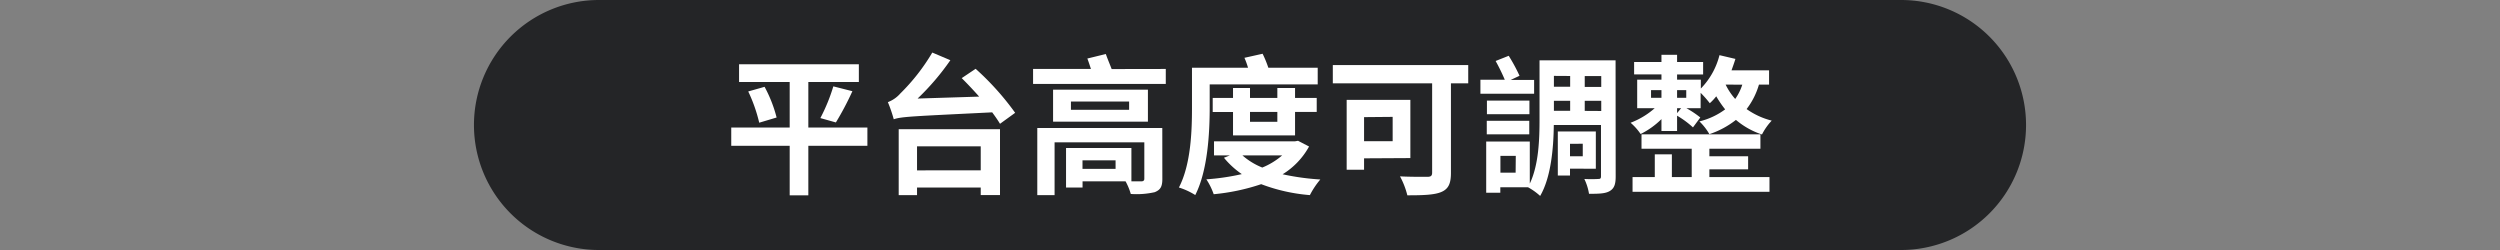
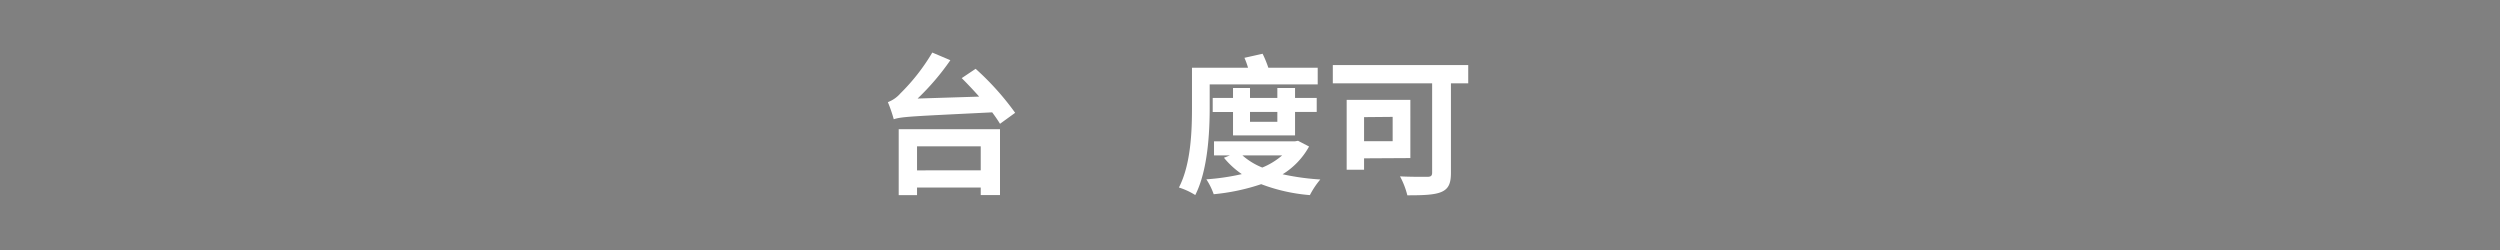
<svg xmlns="http://www.w3.org/2000/svg" id="圖層_1" data-name="圖層 1" width="480" height="48" viewBox="0 0 480 48">
  <rect x="0" y="0" width="480" height="48" fill="#808080" stroke="none" />
  <defs>
    <style>
      .cls-1 {
        fill: #242527;
      }

      .cls-2 {
        fill: #fff;
      }
    </style>
  </defs>
-   <path class="cls-1" d="M389,24a24,24,0,0,1-24,24H115A24,24,0,0,1,91,24h0A24,24,0,0,1,115,0H365a24,24,0,0,1,24,24Z" />
  <g>
-     <path class="cls-2" d="M166.54,28H155.2V37.5h-3.58V28H140.4V24.49h11.22V15.75H141.9V12.34h23v3.41H155.2v8.74h11.34ZM146.8,16.67a25.63,25.63,0,0,1,2.31,5.89l-3.34,1a29.57,29.57,0,0,0-2.11-6Zm10.71,6A34.34,34.34,0,0,0,160,16.58l3.66.93a57.14,57.14,0,0,1-3.17,6Z" />
    <path class="cls-2" d="M187.32,13.21a52.26,52.26,0,0,1,7.59,8.45L192,23.77c-.38-.64-.9-1.39-1.5-2.2-15.33.76-17.37.81-18.9,1.33a27,27,0,0,0-1.13-3.29,6,6,0,0,0,2.4-1.67A38.42,38.42,0,0,0,179,10.09l3.47,1.47a47.59,47.59,0,0,1-6.29,7.36L188,18.55c-1.13-1.27-2.28-2.49-3.35-3.55Zm-14.77,11.6H192V37.45h-3.7V36H176.07v1.47h-3.52Zm3.52,3.29v4.61H188.3V28.1Z" />
-     <path class="cls-2" d="M223.83,13.24v2.88H198.35V13.24h11.11c-.23-.7-.46-1.42-.69-2l3.55-.87c.31.9.78,2,1.12,2.89Zm-.66,21.12c0,1.5-.38,2.1-1.47,2.54a15.8,15.8,0,0,1-4.59.34,11.59,11.59,0,0,0-1-2.42h-8.26V36h-3.17V28.41h12.55v6.41h-.4c1,0,2,0,2.31,0s.57-.12.57-.49v-7H202.48V37.47h-3.32V24.58h24Zm-2.77-11H202.19V17.22H220.4Zm-3.61-3.86H205.62v1.58h11.17Zm-2.6,11.28h-6.35v1.64h6.35Z" />
    <path class="cls-2" d="M232.26,20.68c0,4.85-.37,12.06-2.77,16.77A13.34,13.34,0,0,0,226.35,36c2.31-4.44,2.51-10.87,2.51-15.26V13h10.76a14.5,14.5,0,0,0-.69-1.9l3.49-.78a21.19,21.19,0,0,1,1.1,2.68H253v3.21H232.26Zm19.08,7.45a14.36,14.36,0,0,1-5.08,5.33,47.19,47.19,0,0,0,7.24,1,15.74,15.74,0,0,0-2,3,33.76,33.76,0,0,1-9.35-2.1,40.11,40.11,0,0,1-9.12,1.93,13.1,13.1,0,0,0-1.41-2.86,44.22,44.22,0,0,0,6.81-1A16.42,16.42,0,0,1,235,30.29l1.15-.46h-3.06V27.14h15.52l.61-.11ZM236.74,26v-4.5h-3.9V18.8h3.9V16.9H240v1.9h5.25V16.9h3.4v1.9h4.16v2.69h-4.16V26Zm1.81,3.84a13.28,13.28,0,0,0,3.81,2.33,13.88,13.88,0,0,0,3.81-2.33ZM240,21.49v1.9h5.25v-1.9Z" />
    <path class="cls-2" d="M281.9,16h-3.32v17.2c0,2.07-.49,3.08-1.84,3.66s-3.58.64-6.53.64a15.41,15.41,0,0,0-1.41-3.64c2.05.11,4.56.09,5.25.09s.92-.21.92-.81V16H255.9V12.49h26Zm-20,14.4v2.19h-3.34V19.18h12.23V30.35Zm0-7.91v4.62h5.49V22.44Z" />
-     <path class="cls-2" d="M294.55,18H284.24V15.31h4.68a38.37,38.37,0,0,0-1.76-3.6l2.51-1a33.13,33.13,0,0,1,2.08,3.84l-1.71.8h4.51ZM310.21,33.9c0,1.44-.26,2.25-1.12,2.77s-2.11.54-4,.54a10.26,10.26,0,0,0-.9-2.85,25.85,25.85,0,0,0,2.71,0c.38,0,.49-.12.49-.52V24h-9.06c-.05,4.36-.51,10-2.62,13.62a11.83,11.83,0,0,0-2.34-1.67h-5.31V37h-2.71V27.17h8.37v8.08c1.73-3.63,1.87-8.54,1.87-12.38V11.59h14.6ZM285.46,23.19h8.16v2.6h-8.16Zm8.19-1.27h-8.16v-2.6h8.16Zm-2.62,8h-2.95v3.23H291Zm7.32-15.35v2.08h3.12V14.59Zm0,6.7h3.12V19.35h-3.12Zm3.09,11.11v1.32H299.1V25.24h7.3V32.4Zm0-4.77V30h2.45v-2.4Zm6-13h-3.17v2.08h3.17Zm0,6.7V19.35h-3.17v1.94Z" />
-     <path class="cls-2" d="M337.72,16.24a14.23,14.23,0,0,1-2.37,4.7,14.4,14.4,0,0,0,4.82,2.22,11.41,11.41,0,0,0-1.87,2.66,14.85,14.85,0,0,1-5-2.8,16.89,16.89,0,0,1-5.1,2.74,10.93,10.93,0,0,0-1.91-2.45A13.83,13.83,0,0,0,331.23,21a20.24,20.24,0,0,1-1.71-2.51,10.58,10.58,0,0,1-1.24,1.33,20.9,20.9,0,0,0-1.76-2v2.95h-2.74a18.5,18.5,0,0,1,2.68,1.79l-1.41,1.9A17.56,17.56,0,0,0,322,22.21v2.94h-3V22.87A15.28,15.28,0,0,1,315,25.73a10.71,10.71,0,0,0-1.93-2.16,15.1,15.1,0,0,0,4.64-2.8h-3.37V15.29H319v-1h-5.25V11.91H319V10.52h3v1.39h5V14.3h-5v1h4.56V17a14.07,14.07,0,0,0,3.58-6.41l3.06.72c-.23.75-.49,1.47-.75,2.2h7.21v2.74ZM328.2,34h11.54v2.83H313.45V34h4.27V29.63H321V34h3.81V28.56h-9.64V25.79H338v2.77H328.2V30h7.44v2.51H328.2ZM317,18.78H319V17.3H317ZM322,17.3v1.48h1.76V17.3Zm.78,3.47H322v.95Zm8.54-4.53A12,12,0,0,0,333.16,19a10.17,10.17,0,0,0,1.36-2.74Z" />
  </g>
</svg>